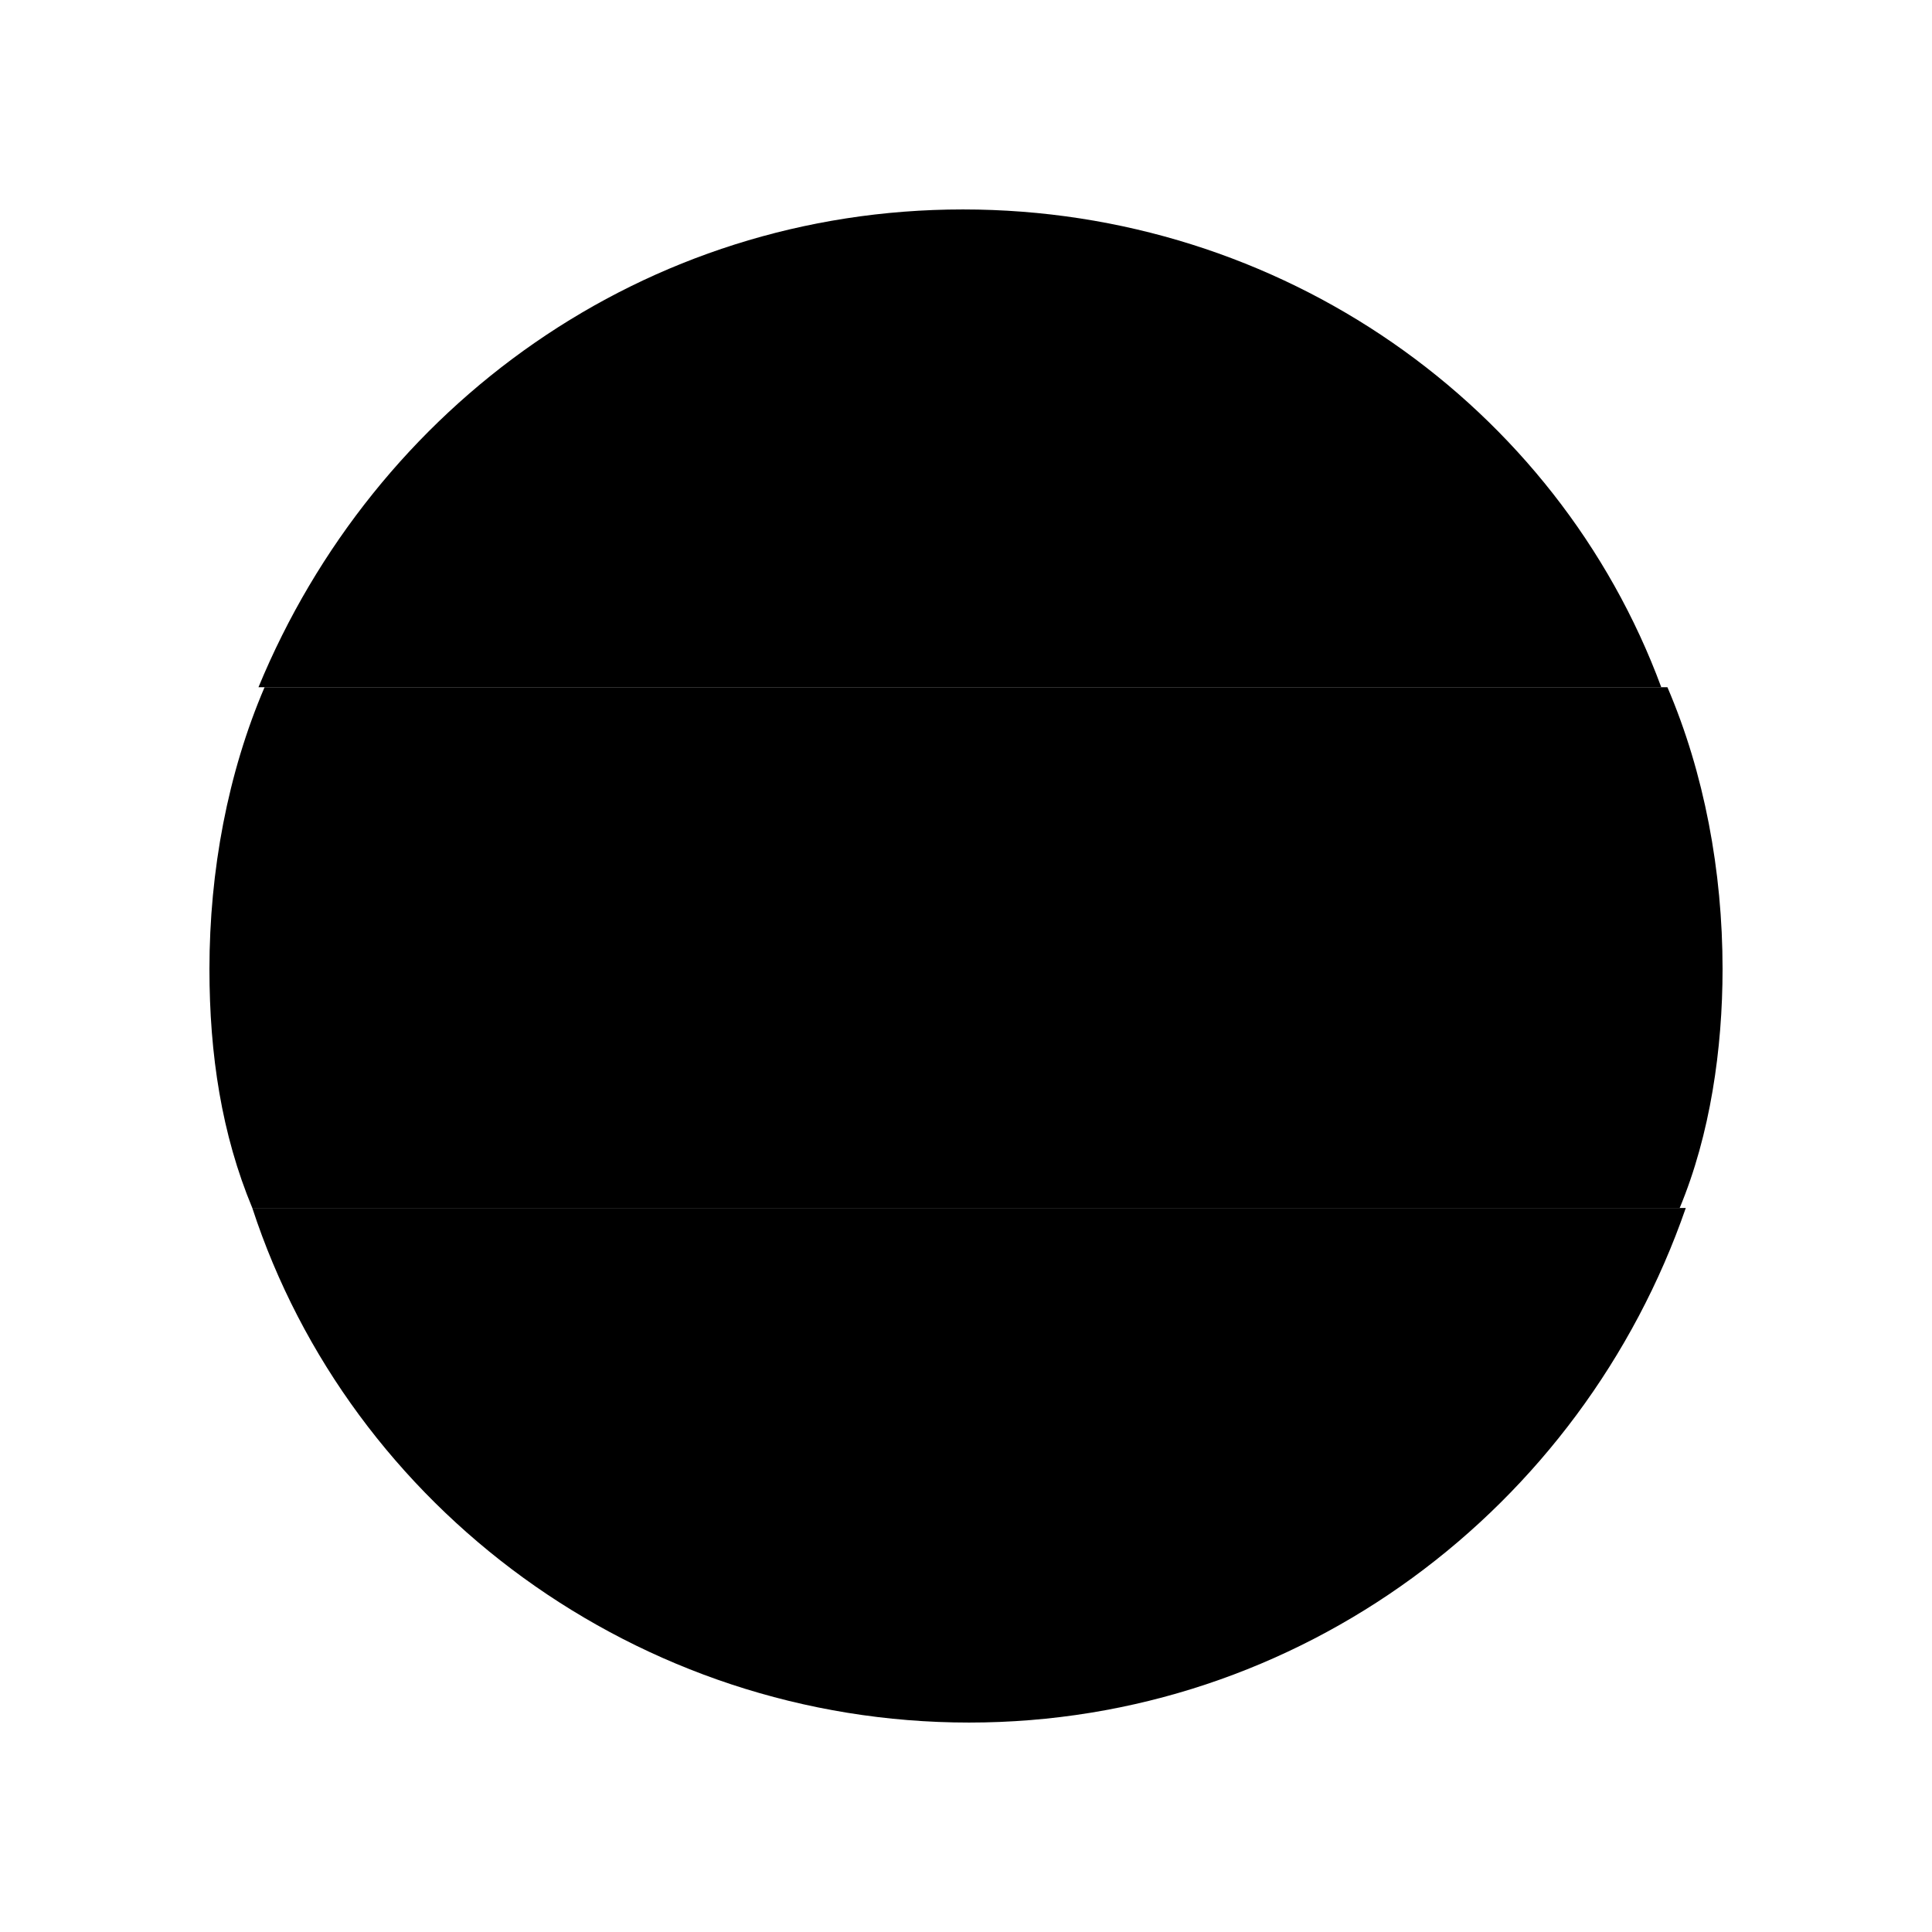
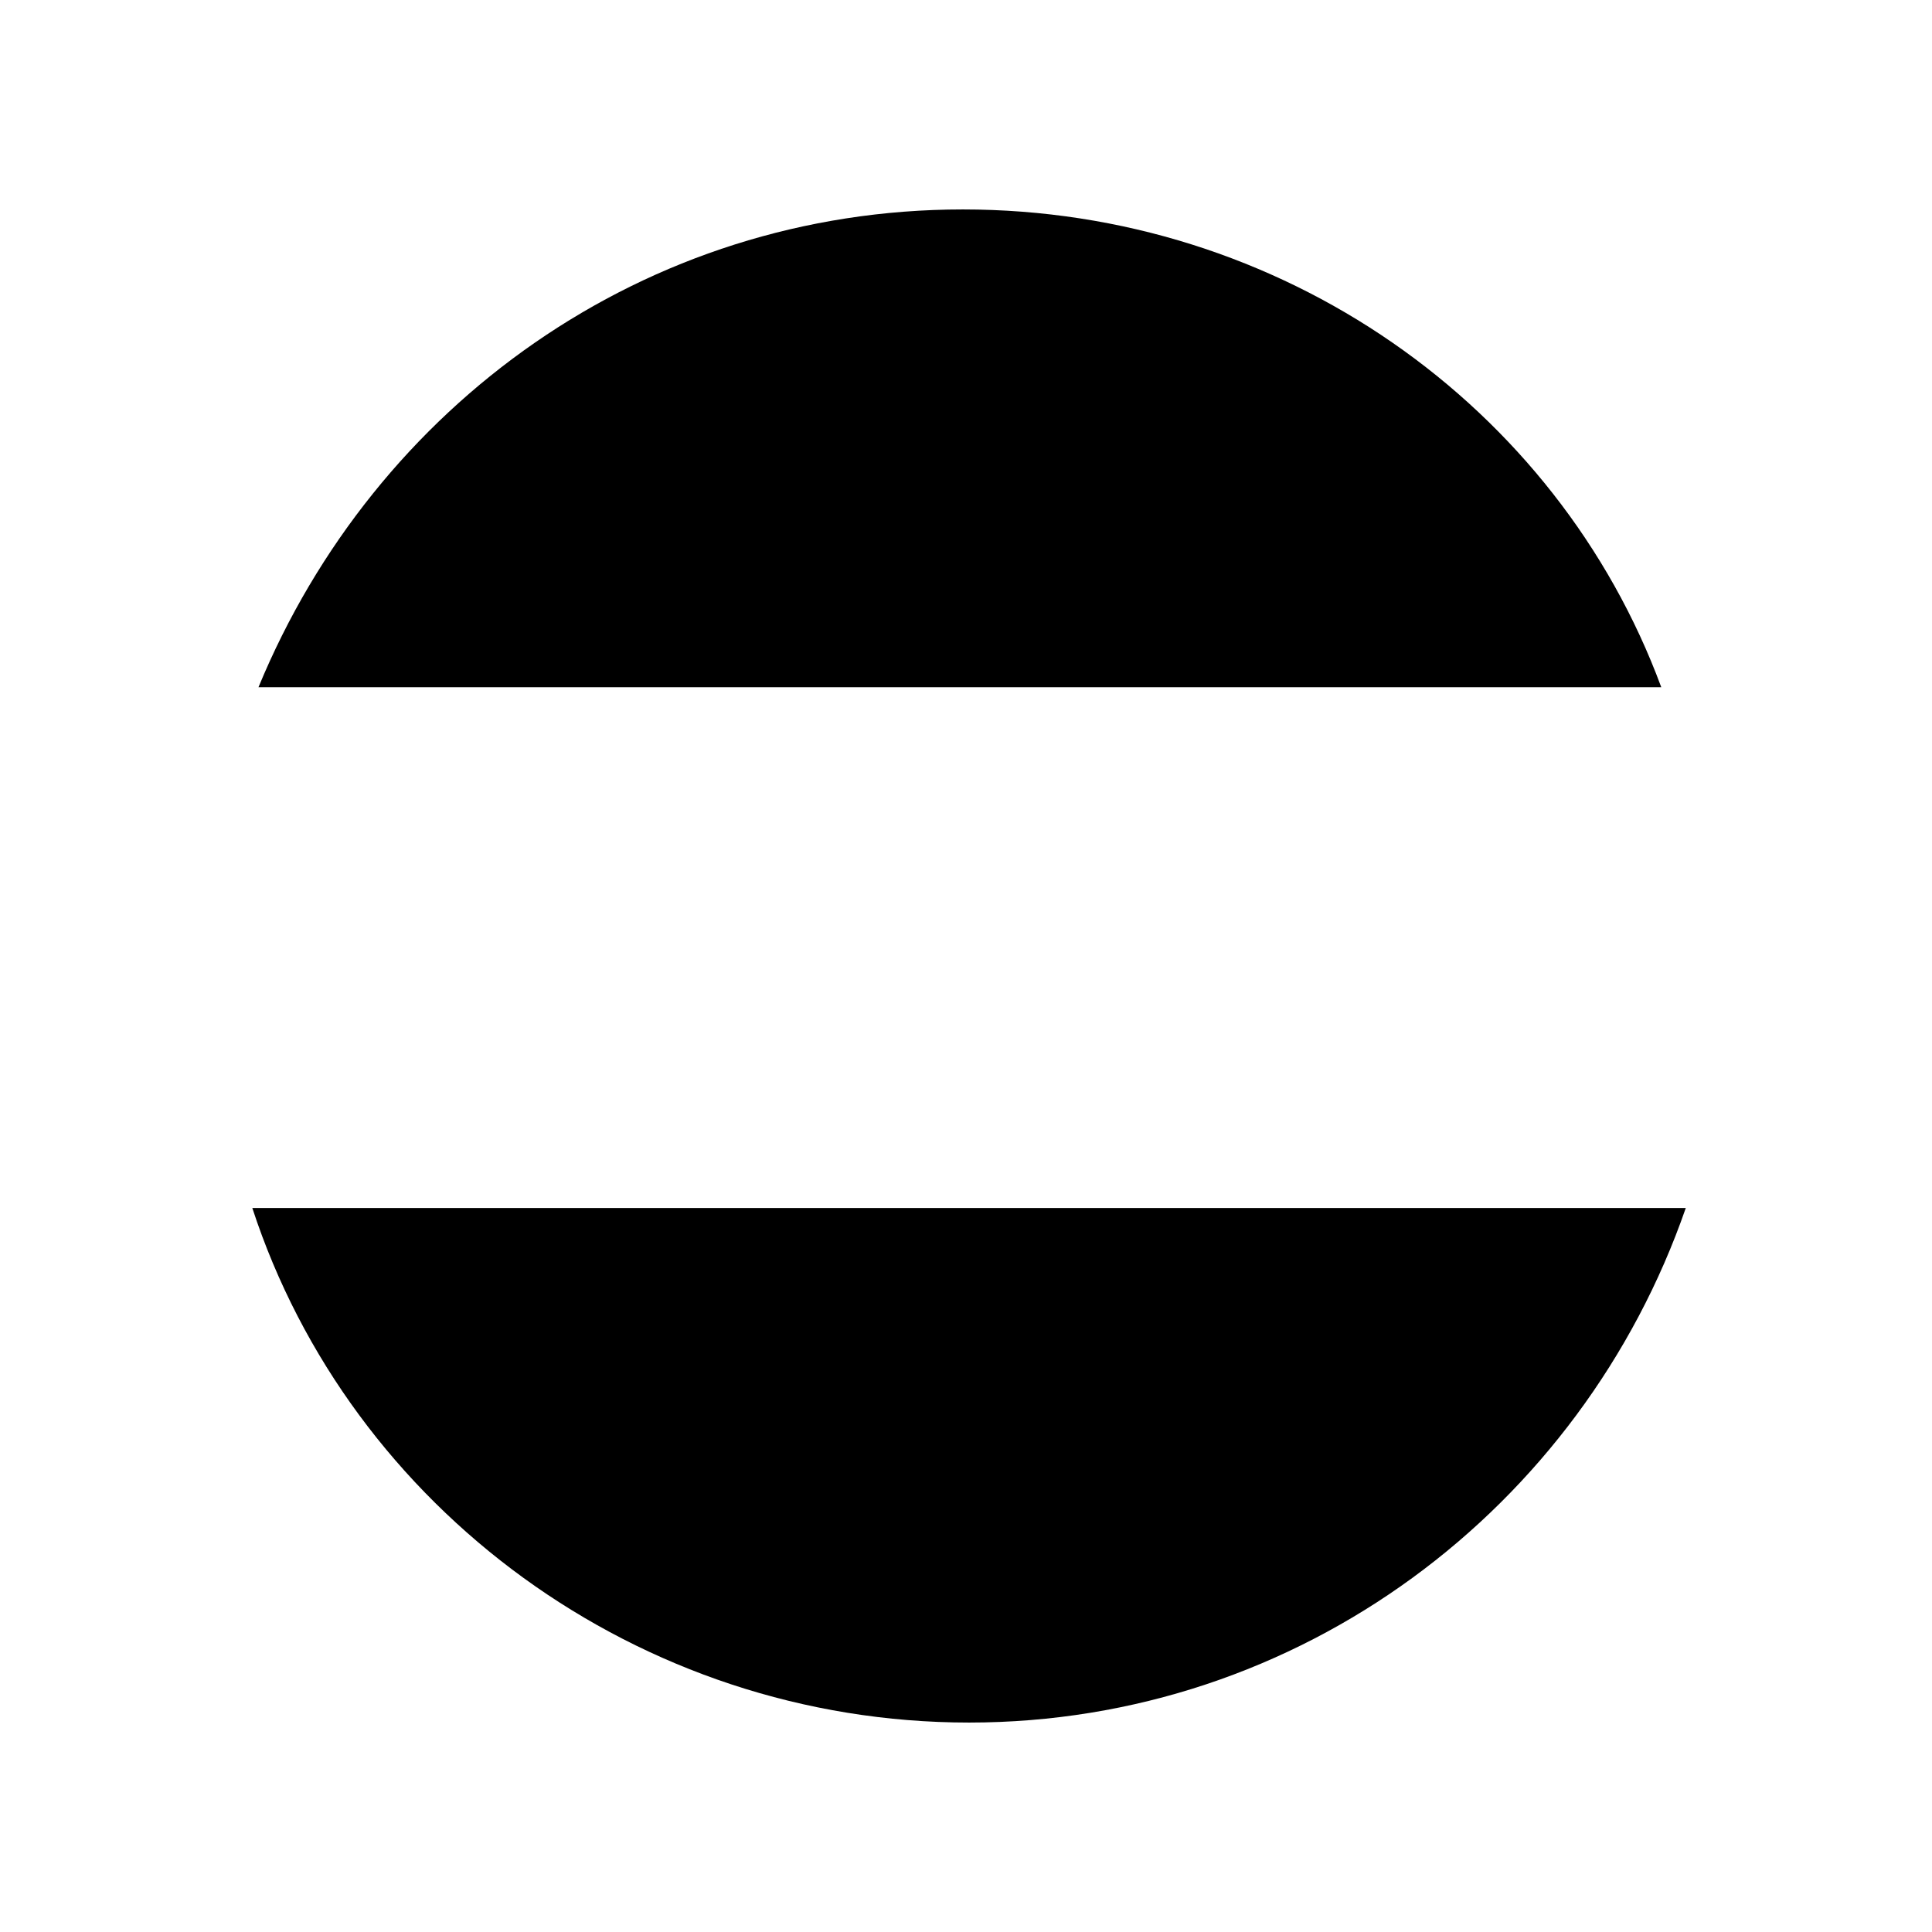
<svg xmlns="http://www.w3.org/2000/svg" width="32" height="32" viewBox="0 0 32 32" fill="none">
  <g clip-path="url(#clip0_166_1163)">
    <path d="M15.949 3.469C10.673 3.469 6.208 6.716 4.281 11.383H27.516C25.791 6.716 21.226 3.469 15.949 3.469Z" fill="black" style="fill:black;fill-opacity:1;" />
    <path d="M4.179 20.008C5.803 24.98 10.572 28.531 16.051 28.531C21.53 28.531 26.198 24.98 27.922 20.008H4.179Z" fill="#FFCE00" style="fill:#FFCE00;fill:color(display-p3 1 0.808 0);fill-opacity:1;" />
-     <path d="M28.531 16.05C28.531 14.427 28.227 12.803 27.618 11.383H4.382C3.773 12.803 3.469 14.427 3.469 16.05C3.469 17.471 3.672 18.79 4.179 20.008H27.821C28.328 18.79 28.531 17.369 28.531 16.05Z" fill="#DD0000" style="fill:#DD0000;fill:color(display-p3 0.867 0 0);fill-opacity:1;" />
  </g>
  <defs>
    <clipPath id="clip0_166_1163">
      <rect width="26" height="26" fill="white" style="fill:white;fill-opacity:1;" transform="translate(3 3)" />
    </clipPath>
  </defs>
</svg>